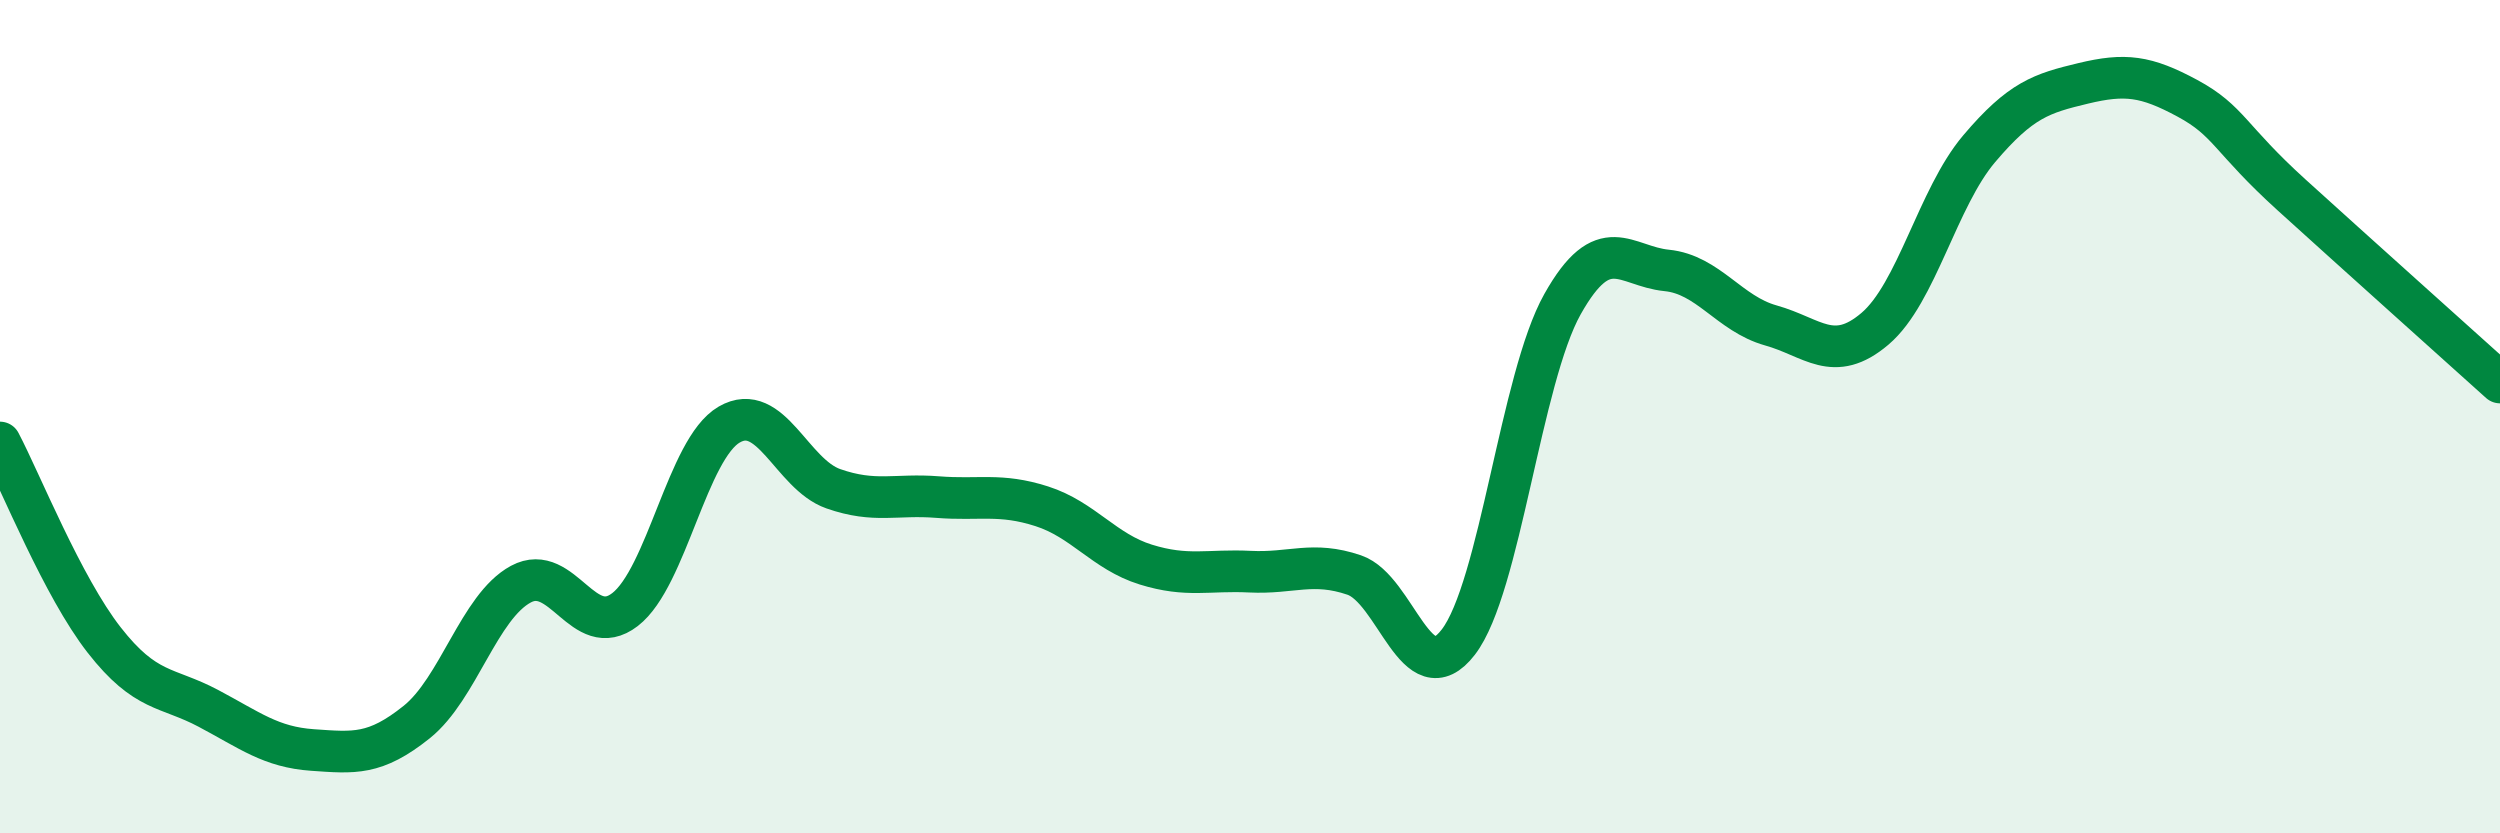
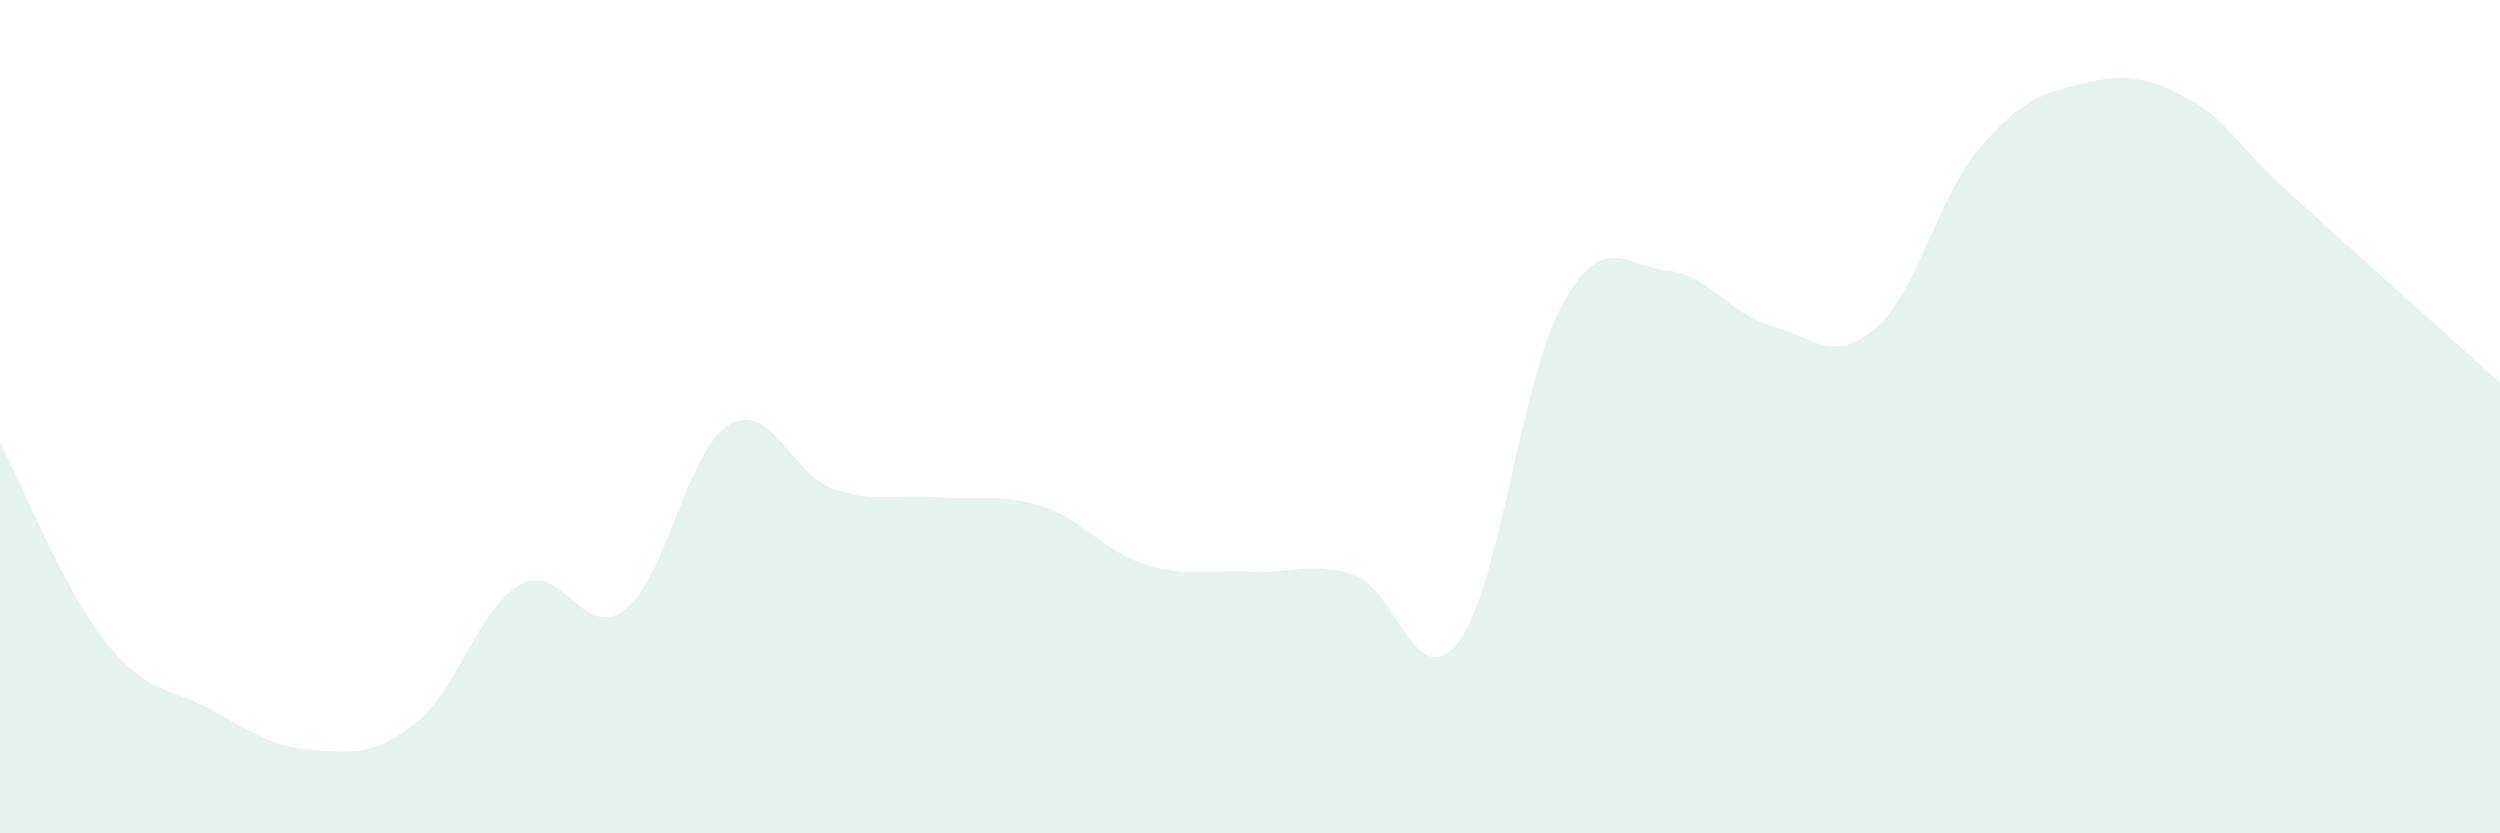
<svg xmlns="http://www.w3.org/2000/svg" width="60" height="20" viewBox="0 0 60 20">
  <path d="M 0,10.62 C 0.5,11.57 1.5,14.08 2.5,15.36 C 3.5,16.64 4,16.47 5,17 C 6,17.53 6.5,17.93 7.5,18 C 8.5,18.07 9,18.13 10,17.33 C 11,16.53 11.5,14.56 12.5,14.02 C 13.5,13.48 14,15.4 15,14.63 C 16,13.86 16.5,10.77 17.5,10.19 C 18.5,9.61 19,11.38 20,11.73 C 21,12.08 21.5,11.85 22.5,11.93 C 23.5,12.01 24,11.83 25,12.15 C 26,12.47 26.5,13.24 27.5,13.55 C 28.5,13.86 29,13.67 30,13.72 C 31,13.77 31.5,13.46 32.5,13.8 C 33.5,14.14 34,16.71 35,15.41 C 36,14.11 36.5,9.08 37.5,7.3 C 38.5,5.52 39,6.39 40,6.49 C 41,6.59 41.5,7.53 42.5,7.81 C 43.5,8.09 44,8.74 45,7.89 C 46,7.04 46.5,4.75 47.5,3.57 C 48.5,2.39 49,2.24 50,2 C 51,1.76 51.5,1.82 52.5,2.36 C 53.5,2.9 53.5,3.32 55,4.68 C 56.5,6.04 59,8.28 60,9.18L60 20L0 20Z" fill="#008740" opacity="0.1" stroke-linecap="round" stroke-linejoin="round" />
-   <path d="M 0,10.62 C 0.5,11.57 1.5,14.08 2.5,15.36 C 3.5,16.64 4,16.47 5,17 C 6,17.53 6.5,17.93 7.5,18 C 8.5,18.07 9,18.13 10,17.33 C 11,16.53 11.5,14.56 12.5,14.02 C 13.5,13.48 14,15.4 15,14.63 C 16,13.86 16.5,10.77 17.5,10.19 C 18.5,9.61 19,11.38 20,11.73 C 21,12.08 21.5,11.85 22.5,11.93 C 23.5,12.01 24,11.83 25,12.15 C 26,12.47 26.5,13.24 27.5,13.55 C 28.5,13.86 29,13.67 30,13.72 C 31,13.77 31.5,13.46 32.5,13.8 C 33.5,14.14 34,16.71 35,15.41 C 36,14.11 36.5,9.08 37.5,7.3 C 38.5,5.52 39,6.39 40,6.49 C 41,6.59 41.5,7.53 42.5,7.81 C 43.5,8.09 44,8.74 45,7.89 C 46,7.04 46.5,4.75 47.5,3.57 C 48.5,2.39 49,2.24 50,2 C 51,1.76 51.5,1.82 52.5,2.36 C 53.5,2.9 53.5,3.32 55,4.68 C 56.5,6.04 59,8.28 60,9.18" stroke="#008740" stroke-width="1" fill="none" stroke-linecap="round" stroke-linejoin="round" />
</svg>